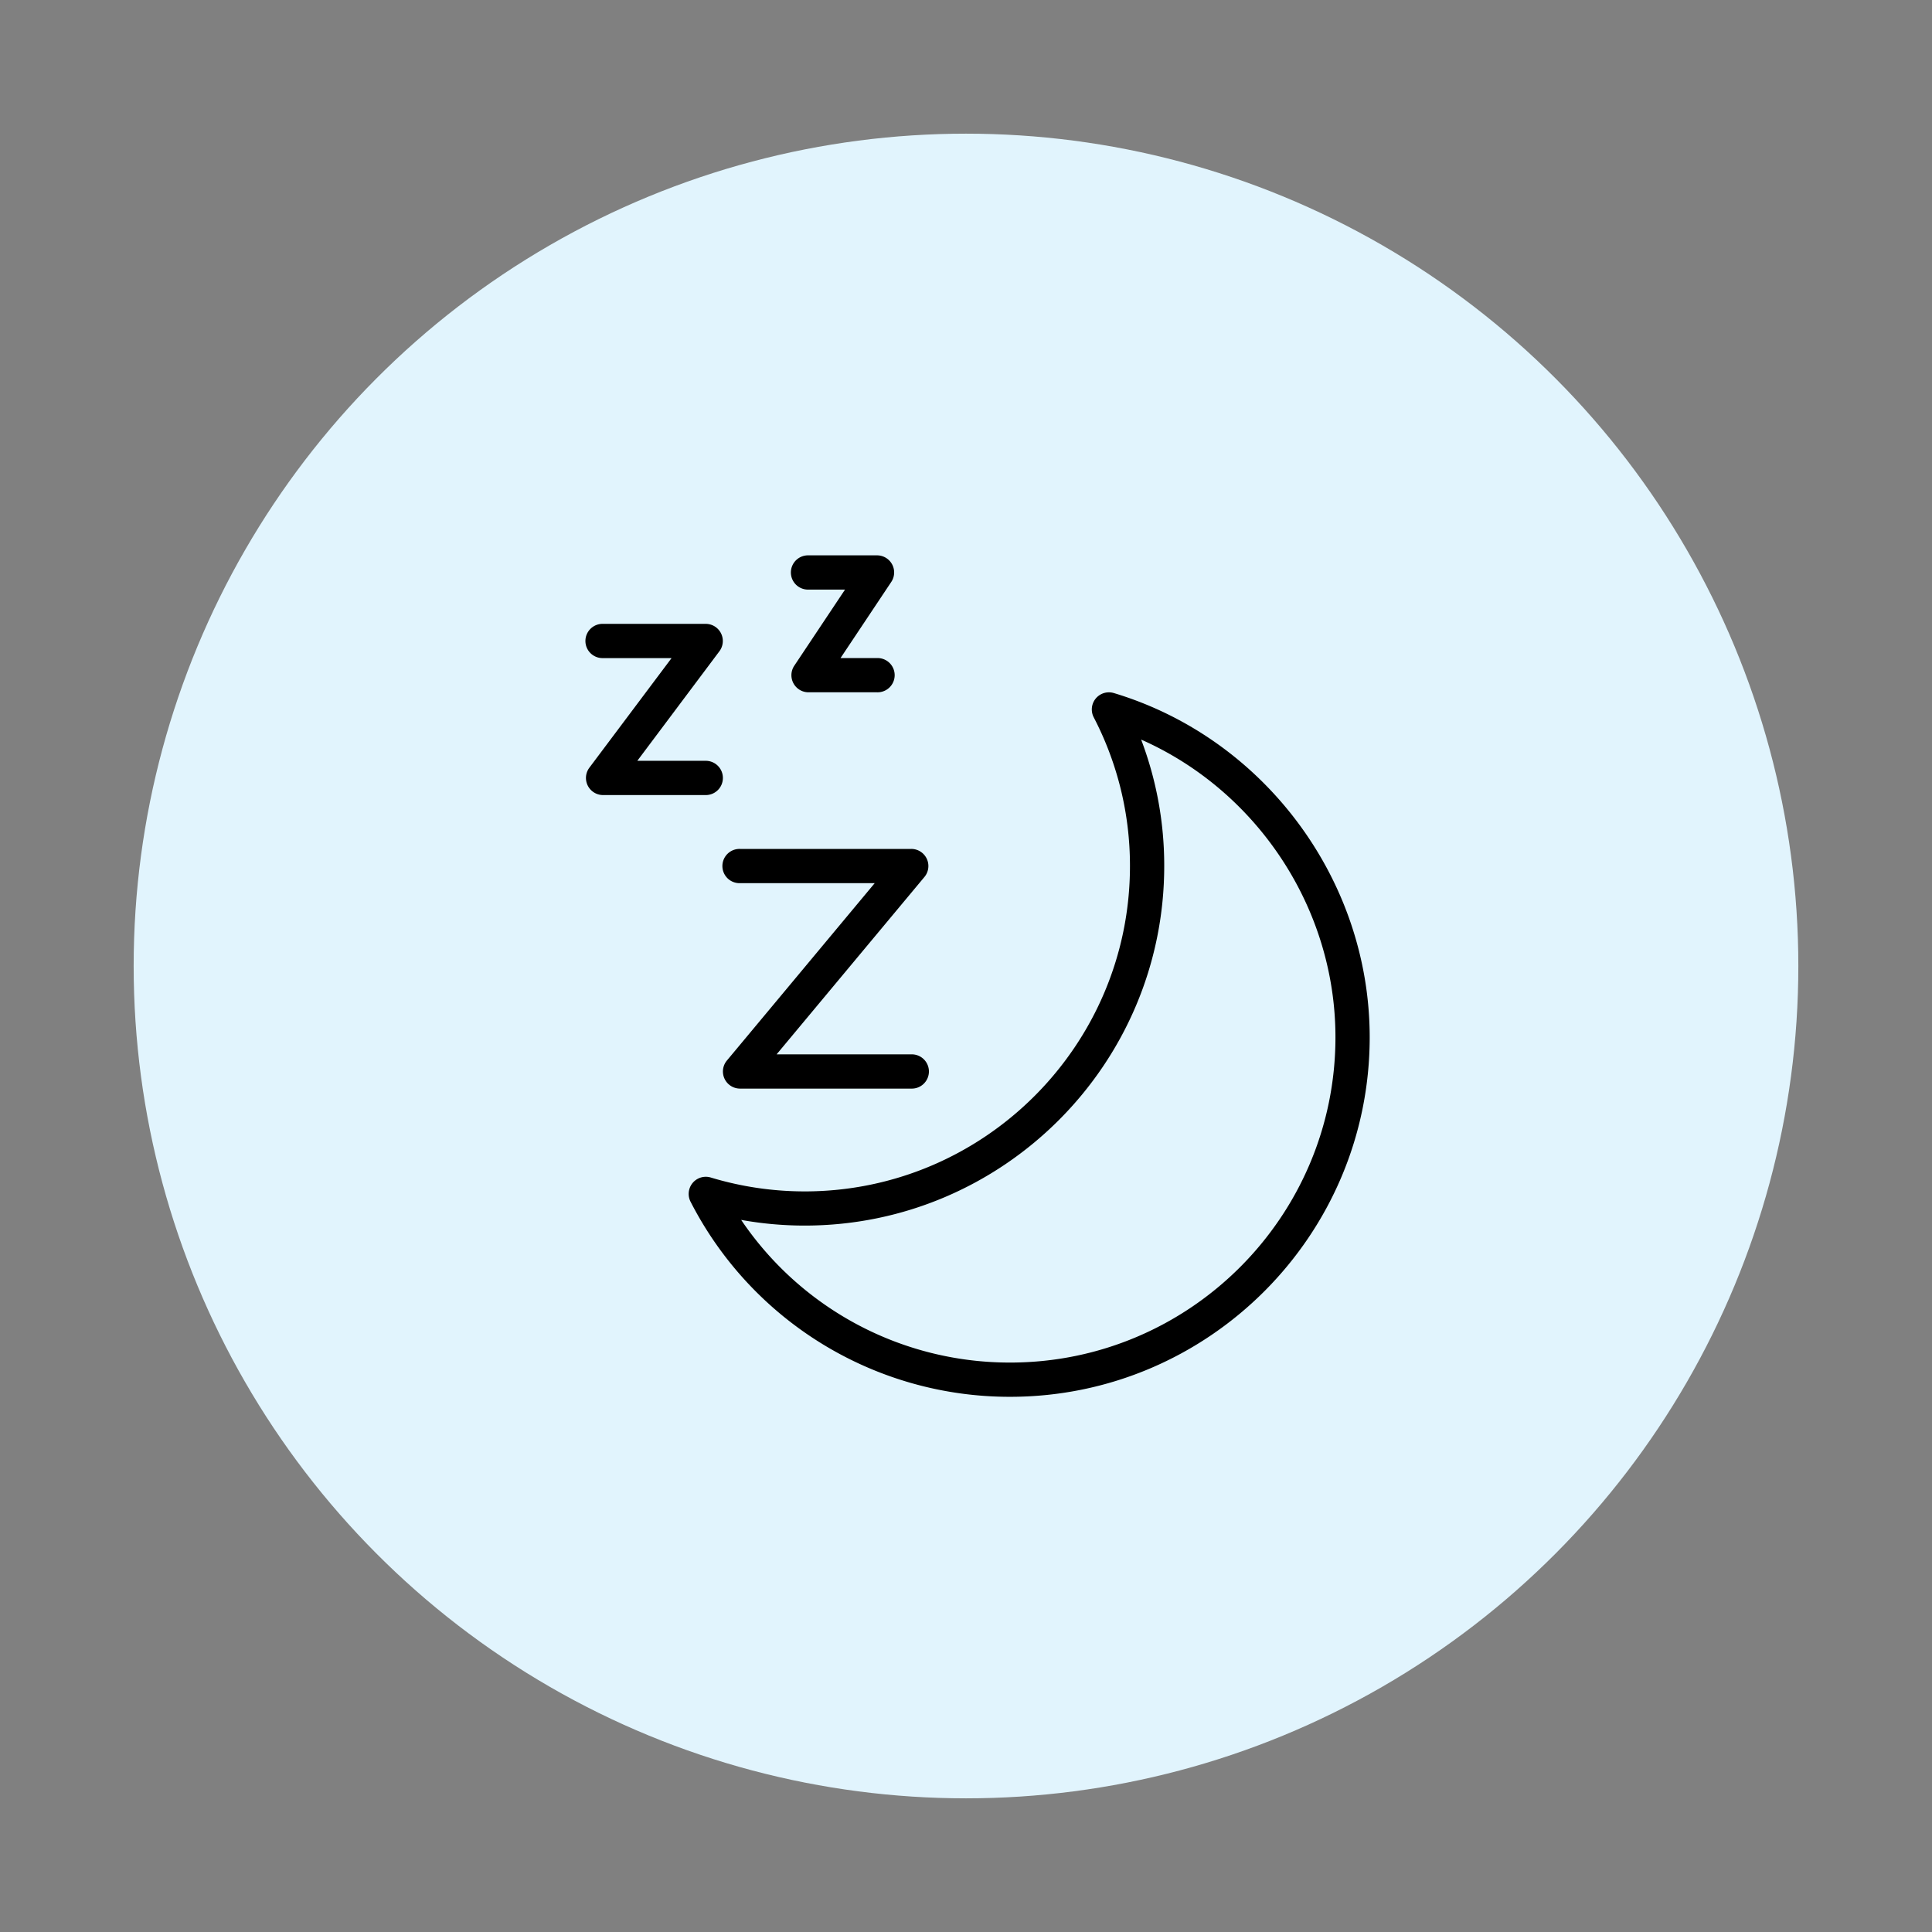
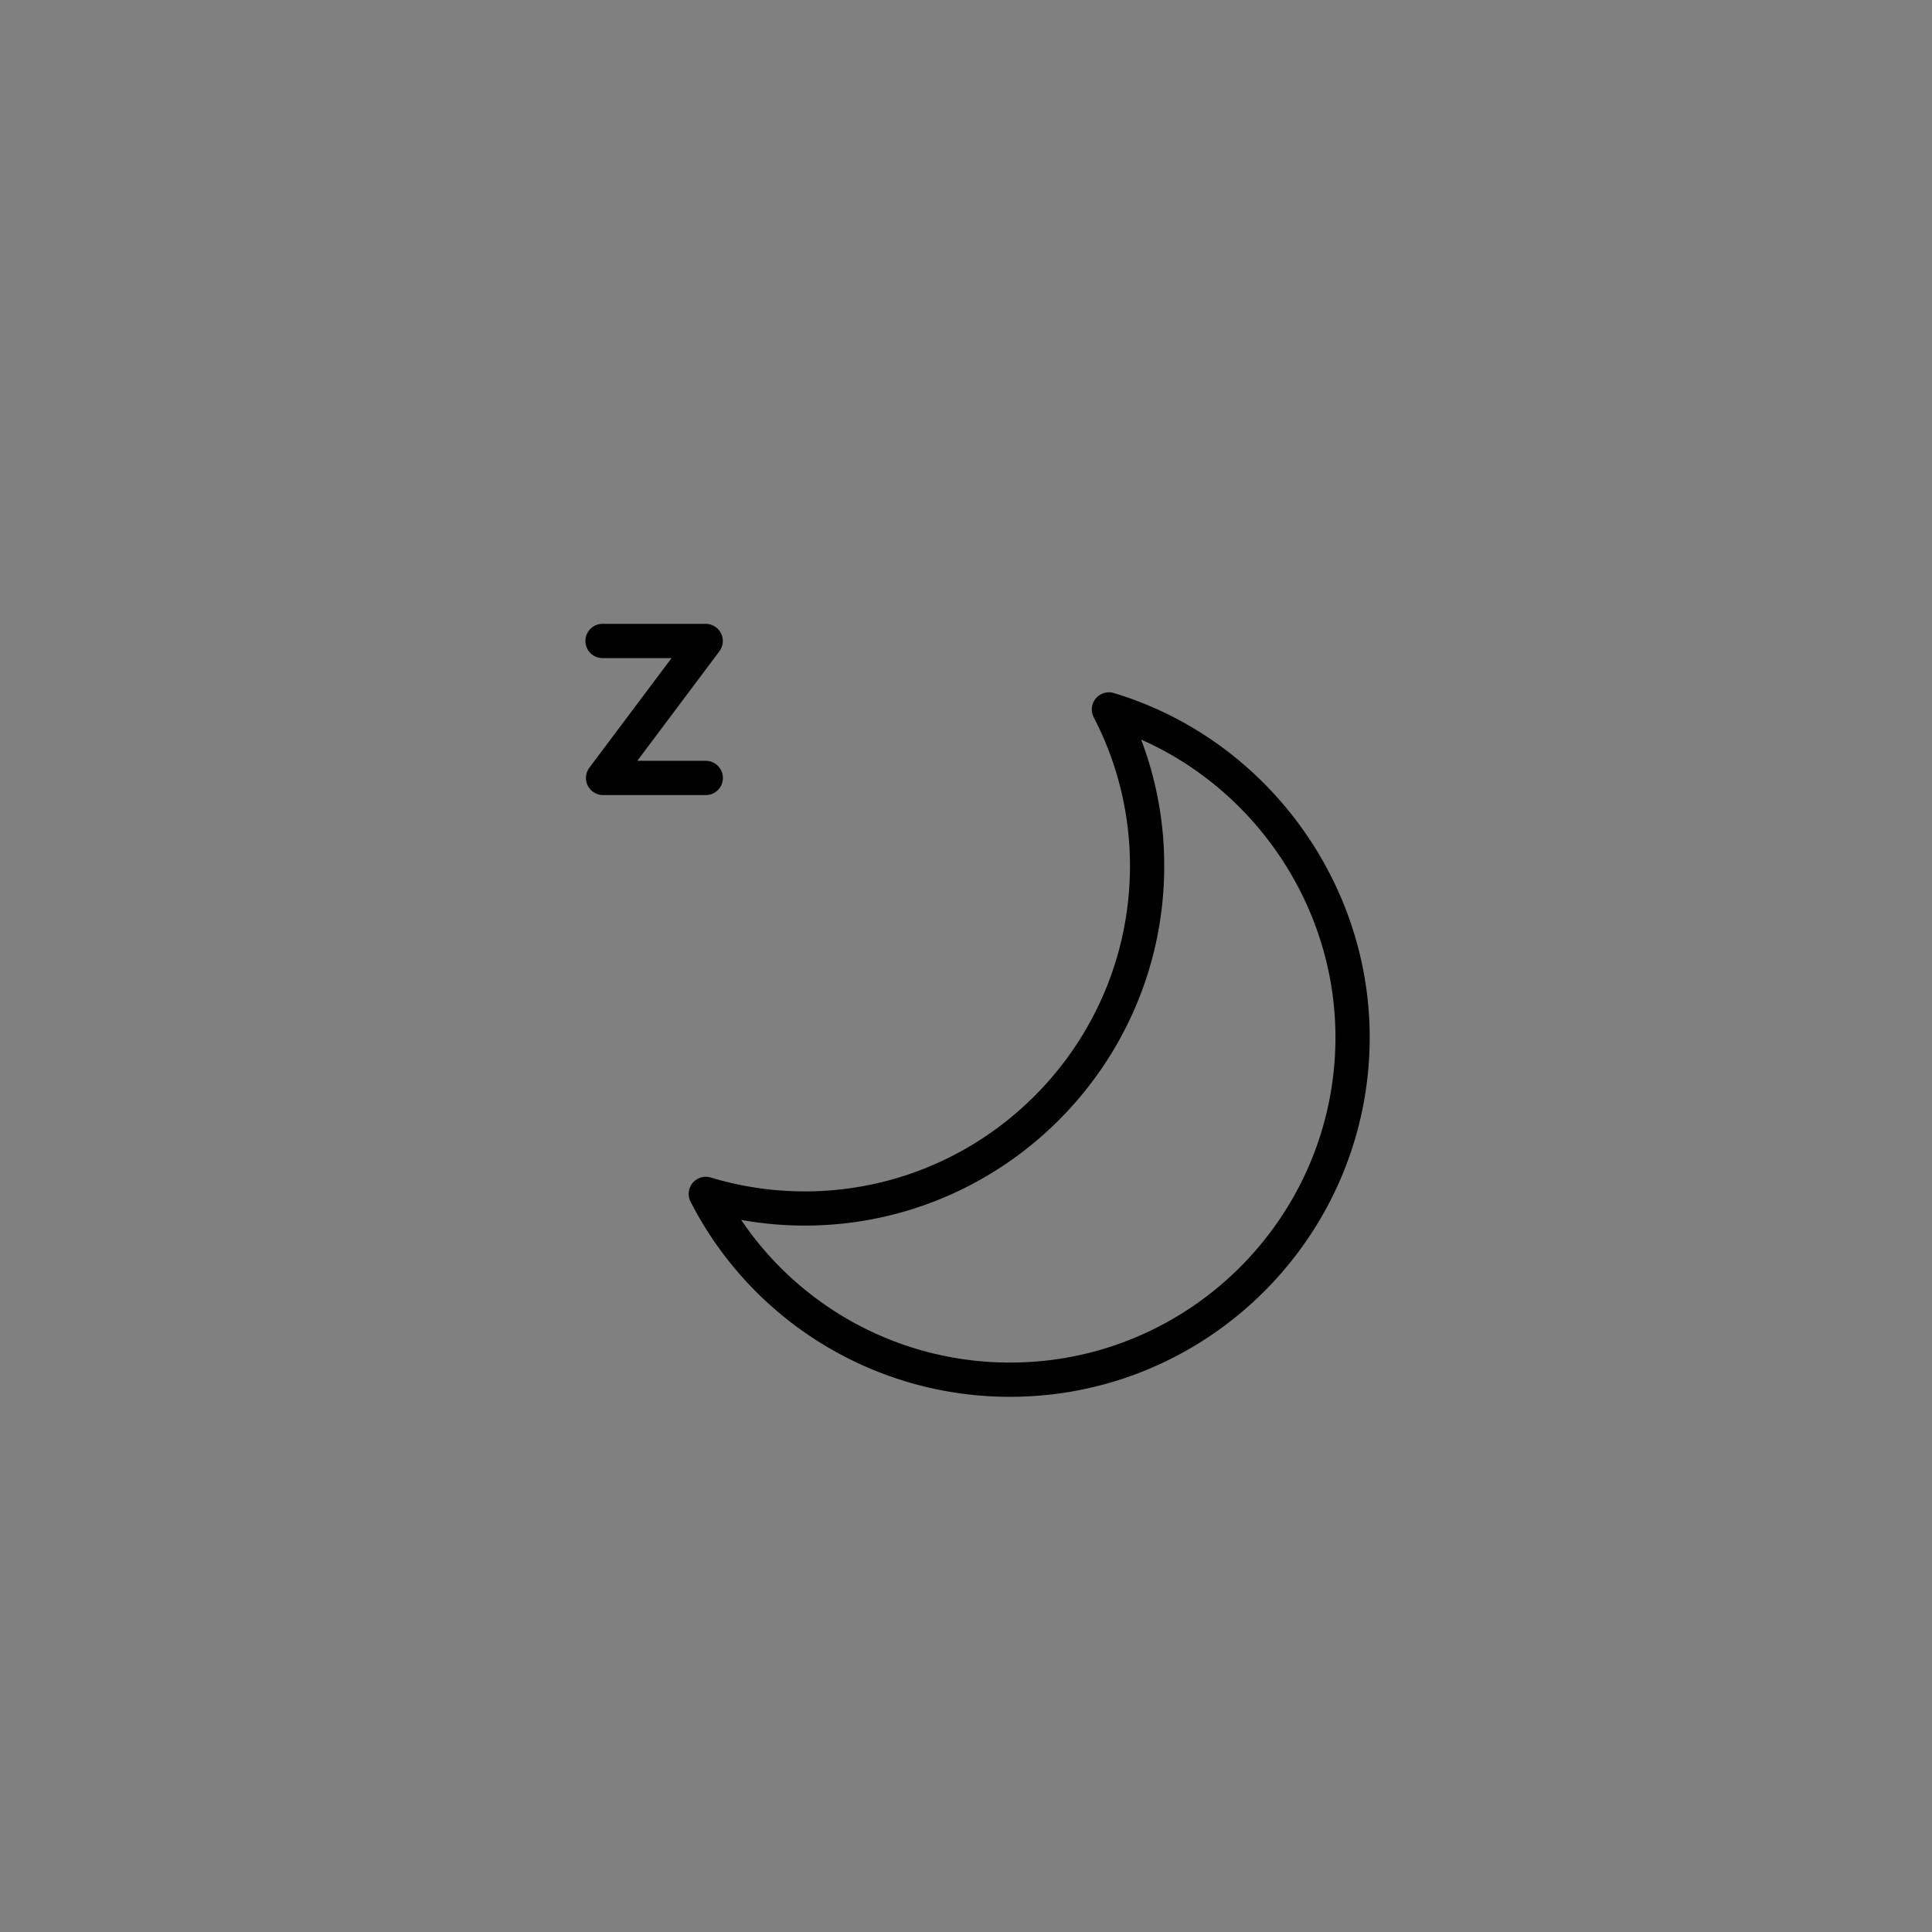
<svg xmlns="http://www.w3.org/2000/svg" id="Layer_1" data-name="Layer 1" viewBox="0 0 1200 1200">
  <rect x="0" y="0" width="1200" height="1200" fill="#808080" stroke="none" />
  <defs>
    <style>.cls-1{fill:#e1f4fd;}</style>
  </defs>
-   <circle class="cls-1" cx="600" cy="600" r="516.98" />
  <path d="M691.84,430.47a10.63,10.63,0,0,0-12.51,15.06,199.52,199.52,0,0,1,22.51,92.38C701.84,649.32,611.2,740,499.78,740a201.57,201.57,0,0,1-58.33-8.63,10.64,10.64,0,0,0-12.52,15.06A222.61,222.61,0,0,0,627.41,867.58c123.14,0,223.33-100.19,223.33-223.33C850.74,546.55,785.4,458.63,691.84,430.47ZM627.41,846.31A201.15,201.15,0,0,1,460.35,757.7a222.13,222.13,0,0,0,39.44,3.53c123.14,0,223.33-100.18,223.33-223.33a220,220,0,0,0-14.34-78.53c72.12,31.9,120.69,104.75,120.69,184.88C829.47,755.67,738.82,846.31,627.41,846.31Z" />
-   <path d="M459.66,548.55H543.3L451.49,658.71a10.63,10.63,0,0,0,8.17,17.44H566a10.64,10.64,0,1,0,0-21.27H482.36l91.81-110.16A10.63,10.63,0,0,0,566,527.28H459.66a10.64,10.64,0,1,0,0,21.27Z" />
  <path d="M449,483.19a10.64,10.64,0,0,0-10.63-10.64H395.85l51-68.06a10.64,10.64,0,0,0-8.51-17H374.58a10.64,10.64,0,1,0,0,21.27h42.54l-51.05,68.07a10.63,10.63,0,0,0,8.51,17h63.81A10.62,10.62,0,0,0,449,483.19Z" />
-   <path d="M502.2,366.21h22.66l-31.51,47.27A10.62,10.62,0,0,0,502.2,430h42.53a10.64,10.64,0,1,0,0-21.27H522.07l31.51-47.27a10.62,10.62,0,0,0-8.85-16.52H502.2a10.64,10.64,0,1,0,0,21.27Z" />
</svg>